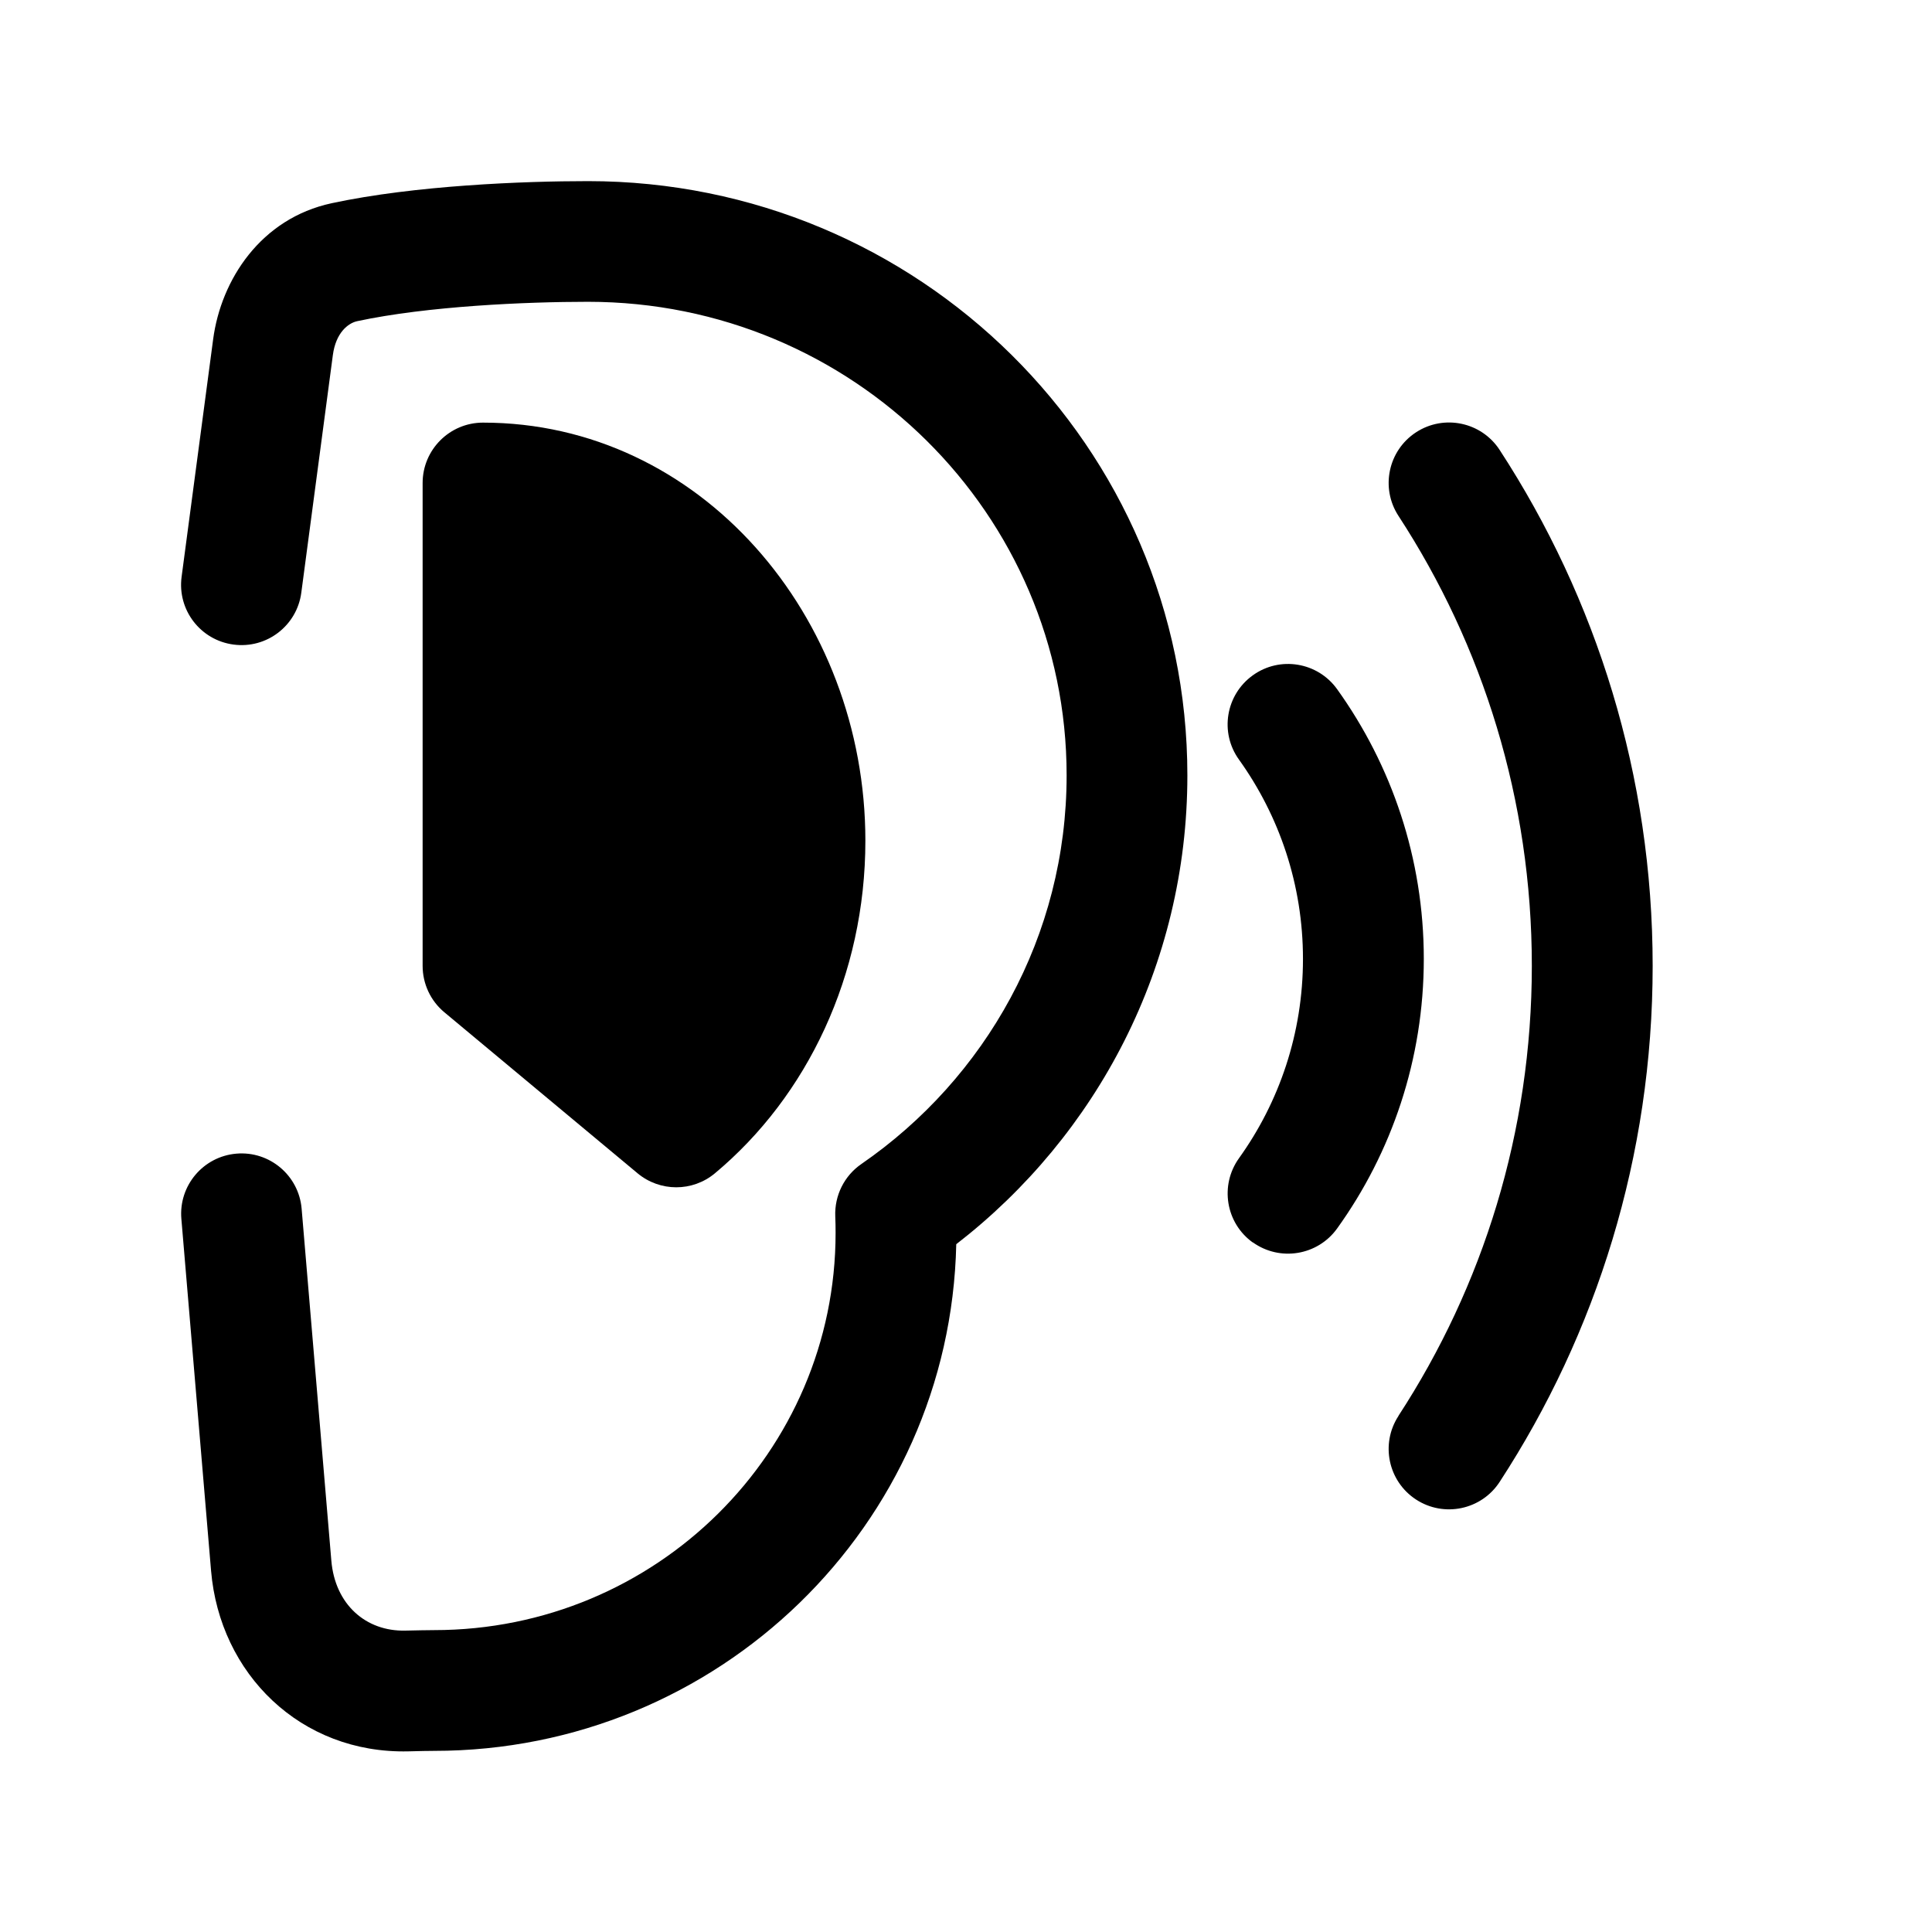
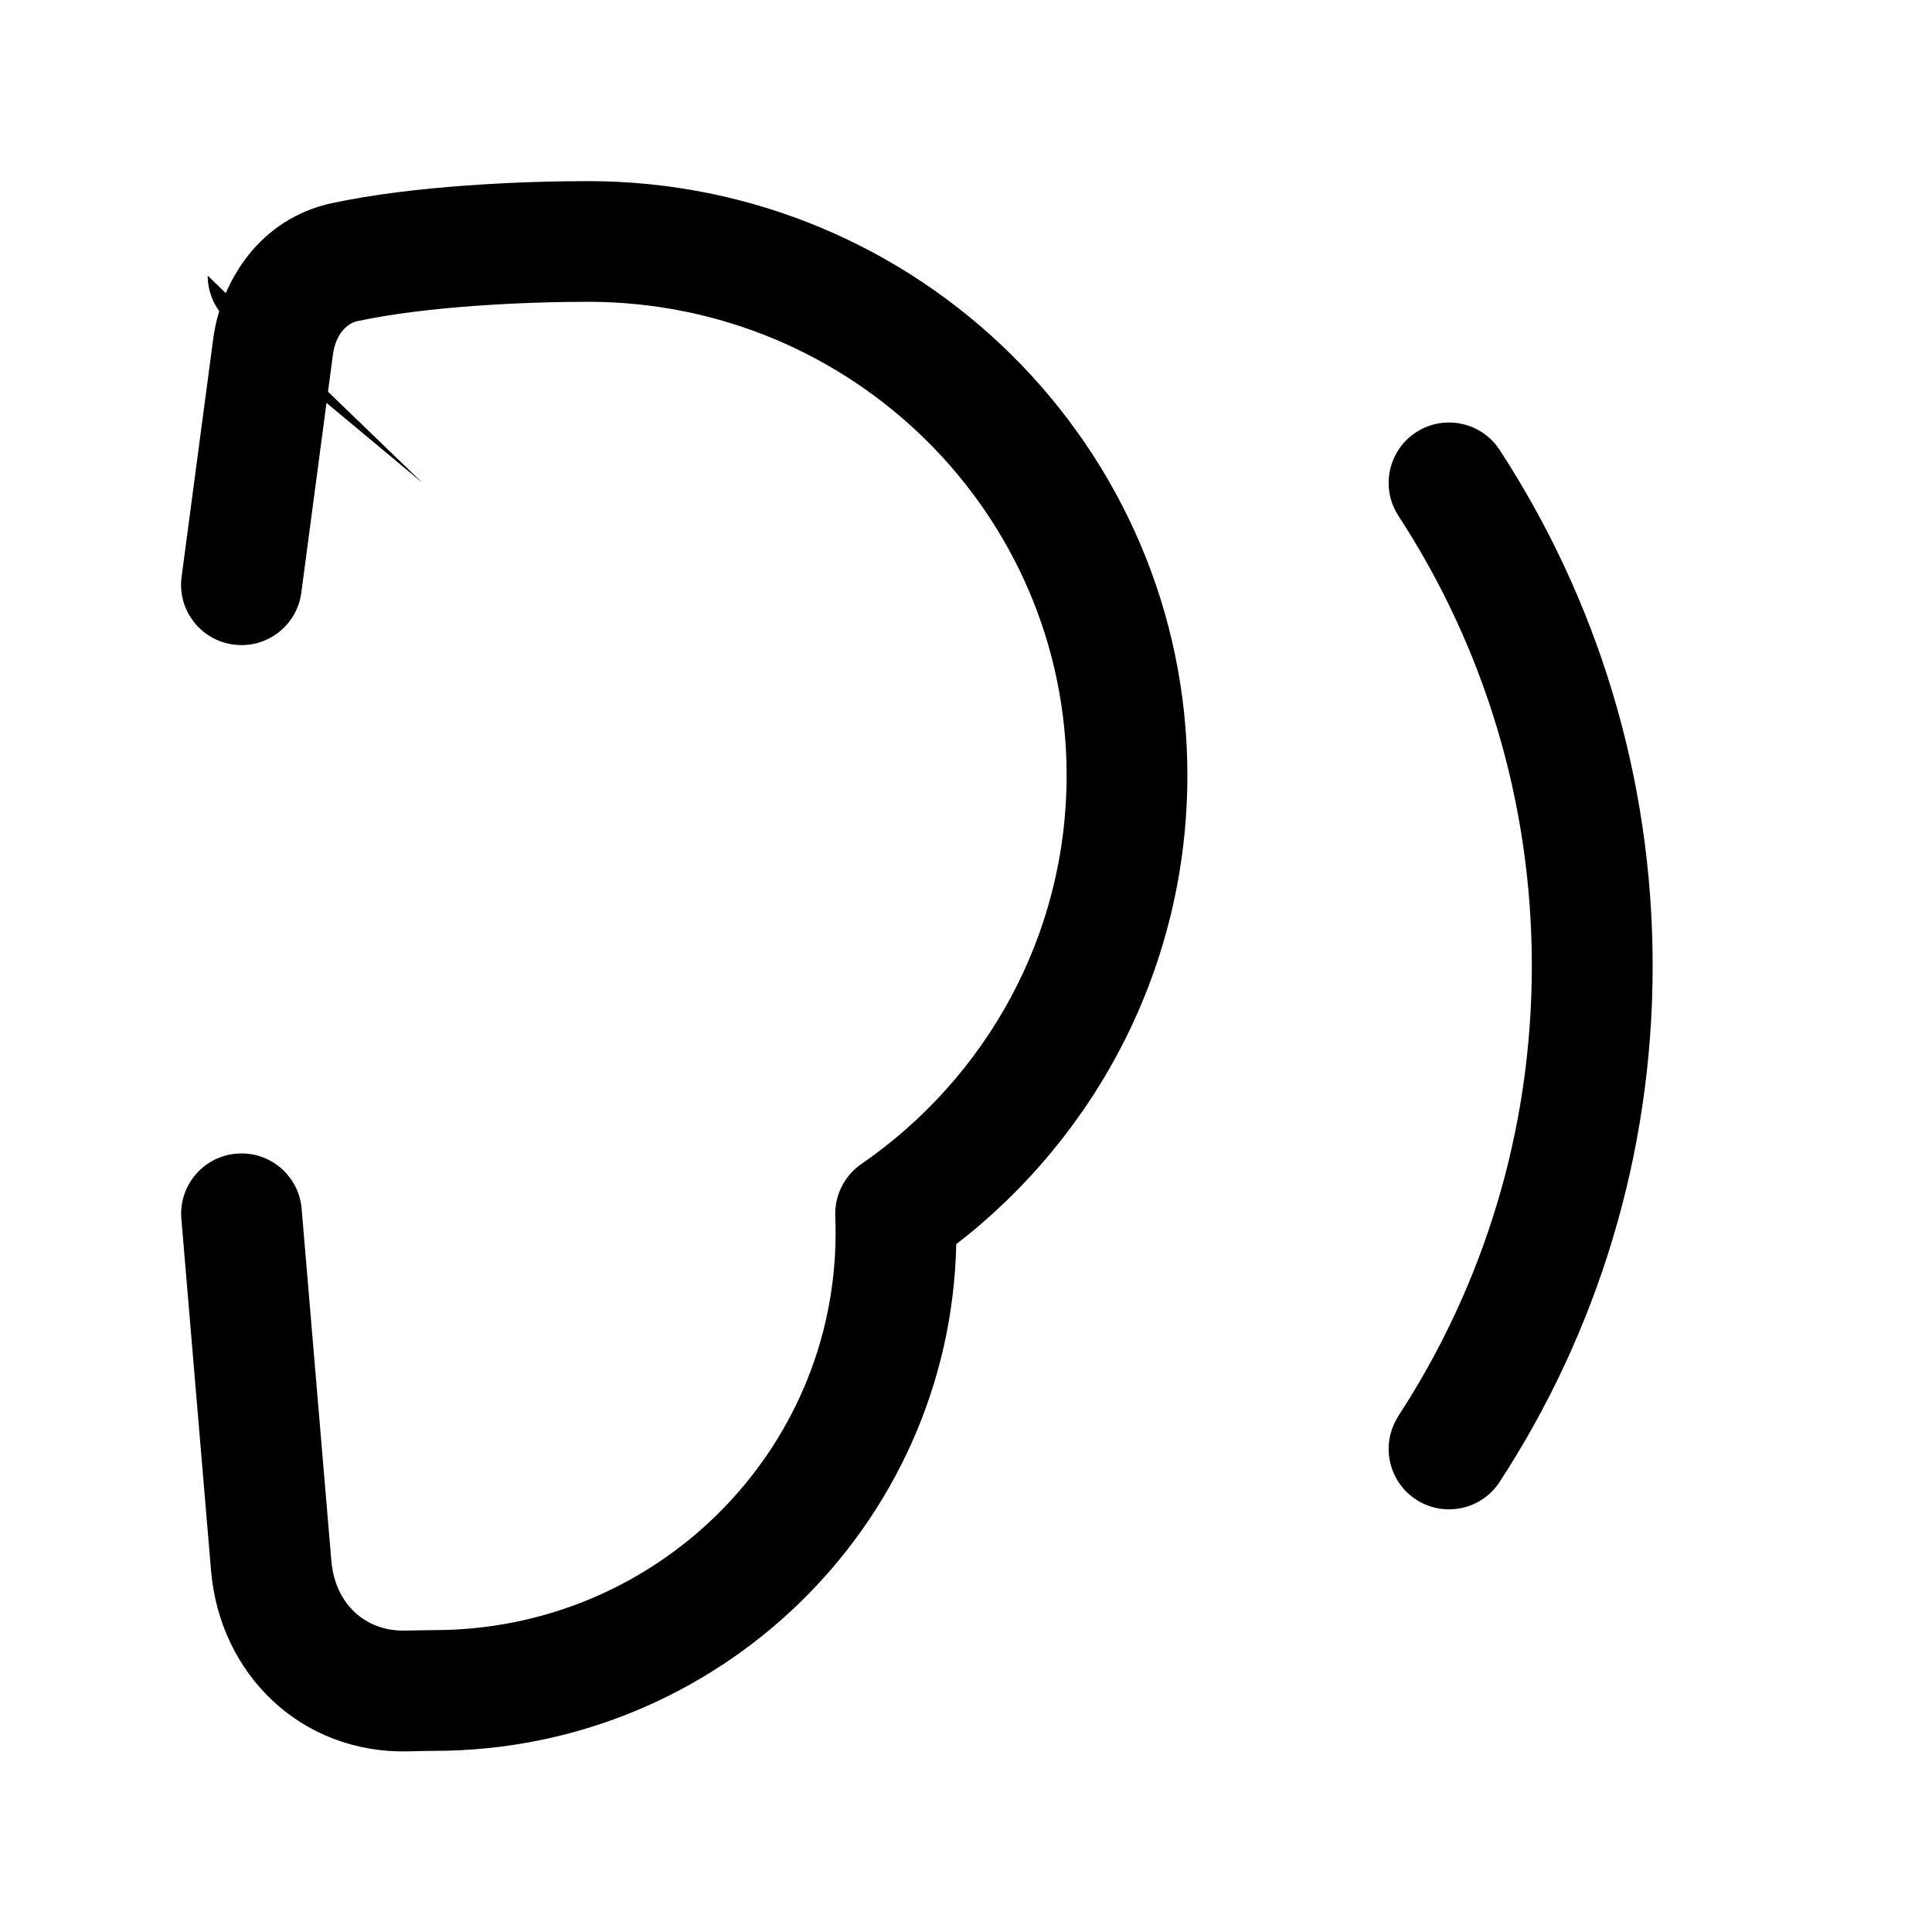
<svg xmlns="http://www.w3.org/2000/svg" width="512" height="512" x="0" y="0" viewBox="0 0 24 24" style="enable-background:new 0 0 512 512" xml:space="preserve" class="">
  <g>
    <g fill="rgb(0,0,0)">
      <path d="m7.304 2.25c-.794 0-2.147.052-3.182.274-.884.189-1.376.953-1.474 1.689l-.392 2.952c-.055.411.234.788.645.842.411.055.788-.234.842-.645l.392-2.952c.037-.276.188-.395.301-.42.876-.188 2.101-.241 2.868-.241 3.291 0 5.946 2.64 5.946 5.882 0 1.997-1.006 3.764-2.55 4.829-.212.146-.334.391-.324.649.003.069.004.137.004.207 0 2.718-2.227 4.934-4.989 4.934-.084 0-.213.003-.355.006-.491.012-.874-.325-.92-.869l-.369-4.372c-.035-.413-.398-.719-.81-.684-.413.035-.719.398-.684.81l.369 4.372c.108 1.279 1.112 2.274 2.45 2.243.148-.004.257-.006.319-.006 3.53 0 6.412-2.799 6.488-6.294 1.745-1.349 2.871-3.455 2.871-5.824 0-4.084-3.34-7.382-7.446-7.382z" fill="#000000" data-original="#000000" style="" class="" />
-       <path d="m5.25 6c0-.414.336-.75.75-.75 2.696 0 4.75 2.402 4.75 5.194 0 1.669-.721 3.173-1.869 4.131-.278.232-.682.232-.961 0l-2.4-2c-.171-.142-.27-.354-.27-.576z" fill="#000000" data-original="#000000" style="" class="" />
-       <path d="m15.563 15.435c-.337-.242-.413-.71-.172-1.047.5-.697.795-1.551.795-2.476s-.295-1.778-.795-2.476c-.242-.336-.165-.805.172-1.047.336-.242.805-.165 1.047.172.677.944 1.077 2.102 1.077 3.35 0 1.249-.399 2.407-1.077 3.35-.242.336-.71.413-1.047.172z" fill="#000000" data-original="#000000" style="" class="" />
+       <path d="m5.25 6l-2.4-2c-.171-.142-.27-.354-.27-.576z" fill="#000000" data-original="#000000" style="" class="" />
      <path d="m17.372 17.59c-.226.347-.128.812.219 1.038.347.226.812.128 1.038-.219 1.202-1.844 1.901-4.046 1.901-6.41s-.699-4.566-1.901-6.41c-.226-.347-.691-.445-1.038-.219-.347.226-.445.691-.219 1.038 1.048 1.607 1.657 3.527 1.657 5.59 0 2.064-.609 3.983-1.657 5.59z" fill="#000000" data-original="#000000" style="" class="" />
    </g>
  </g>
</svg>